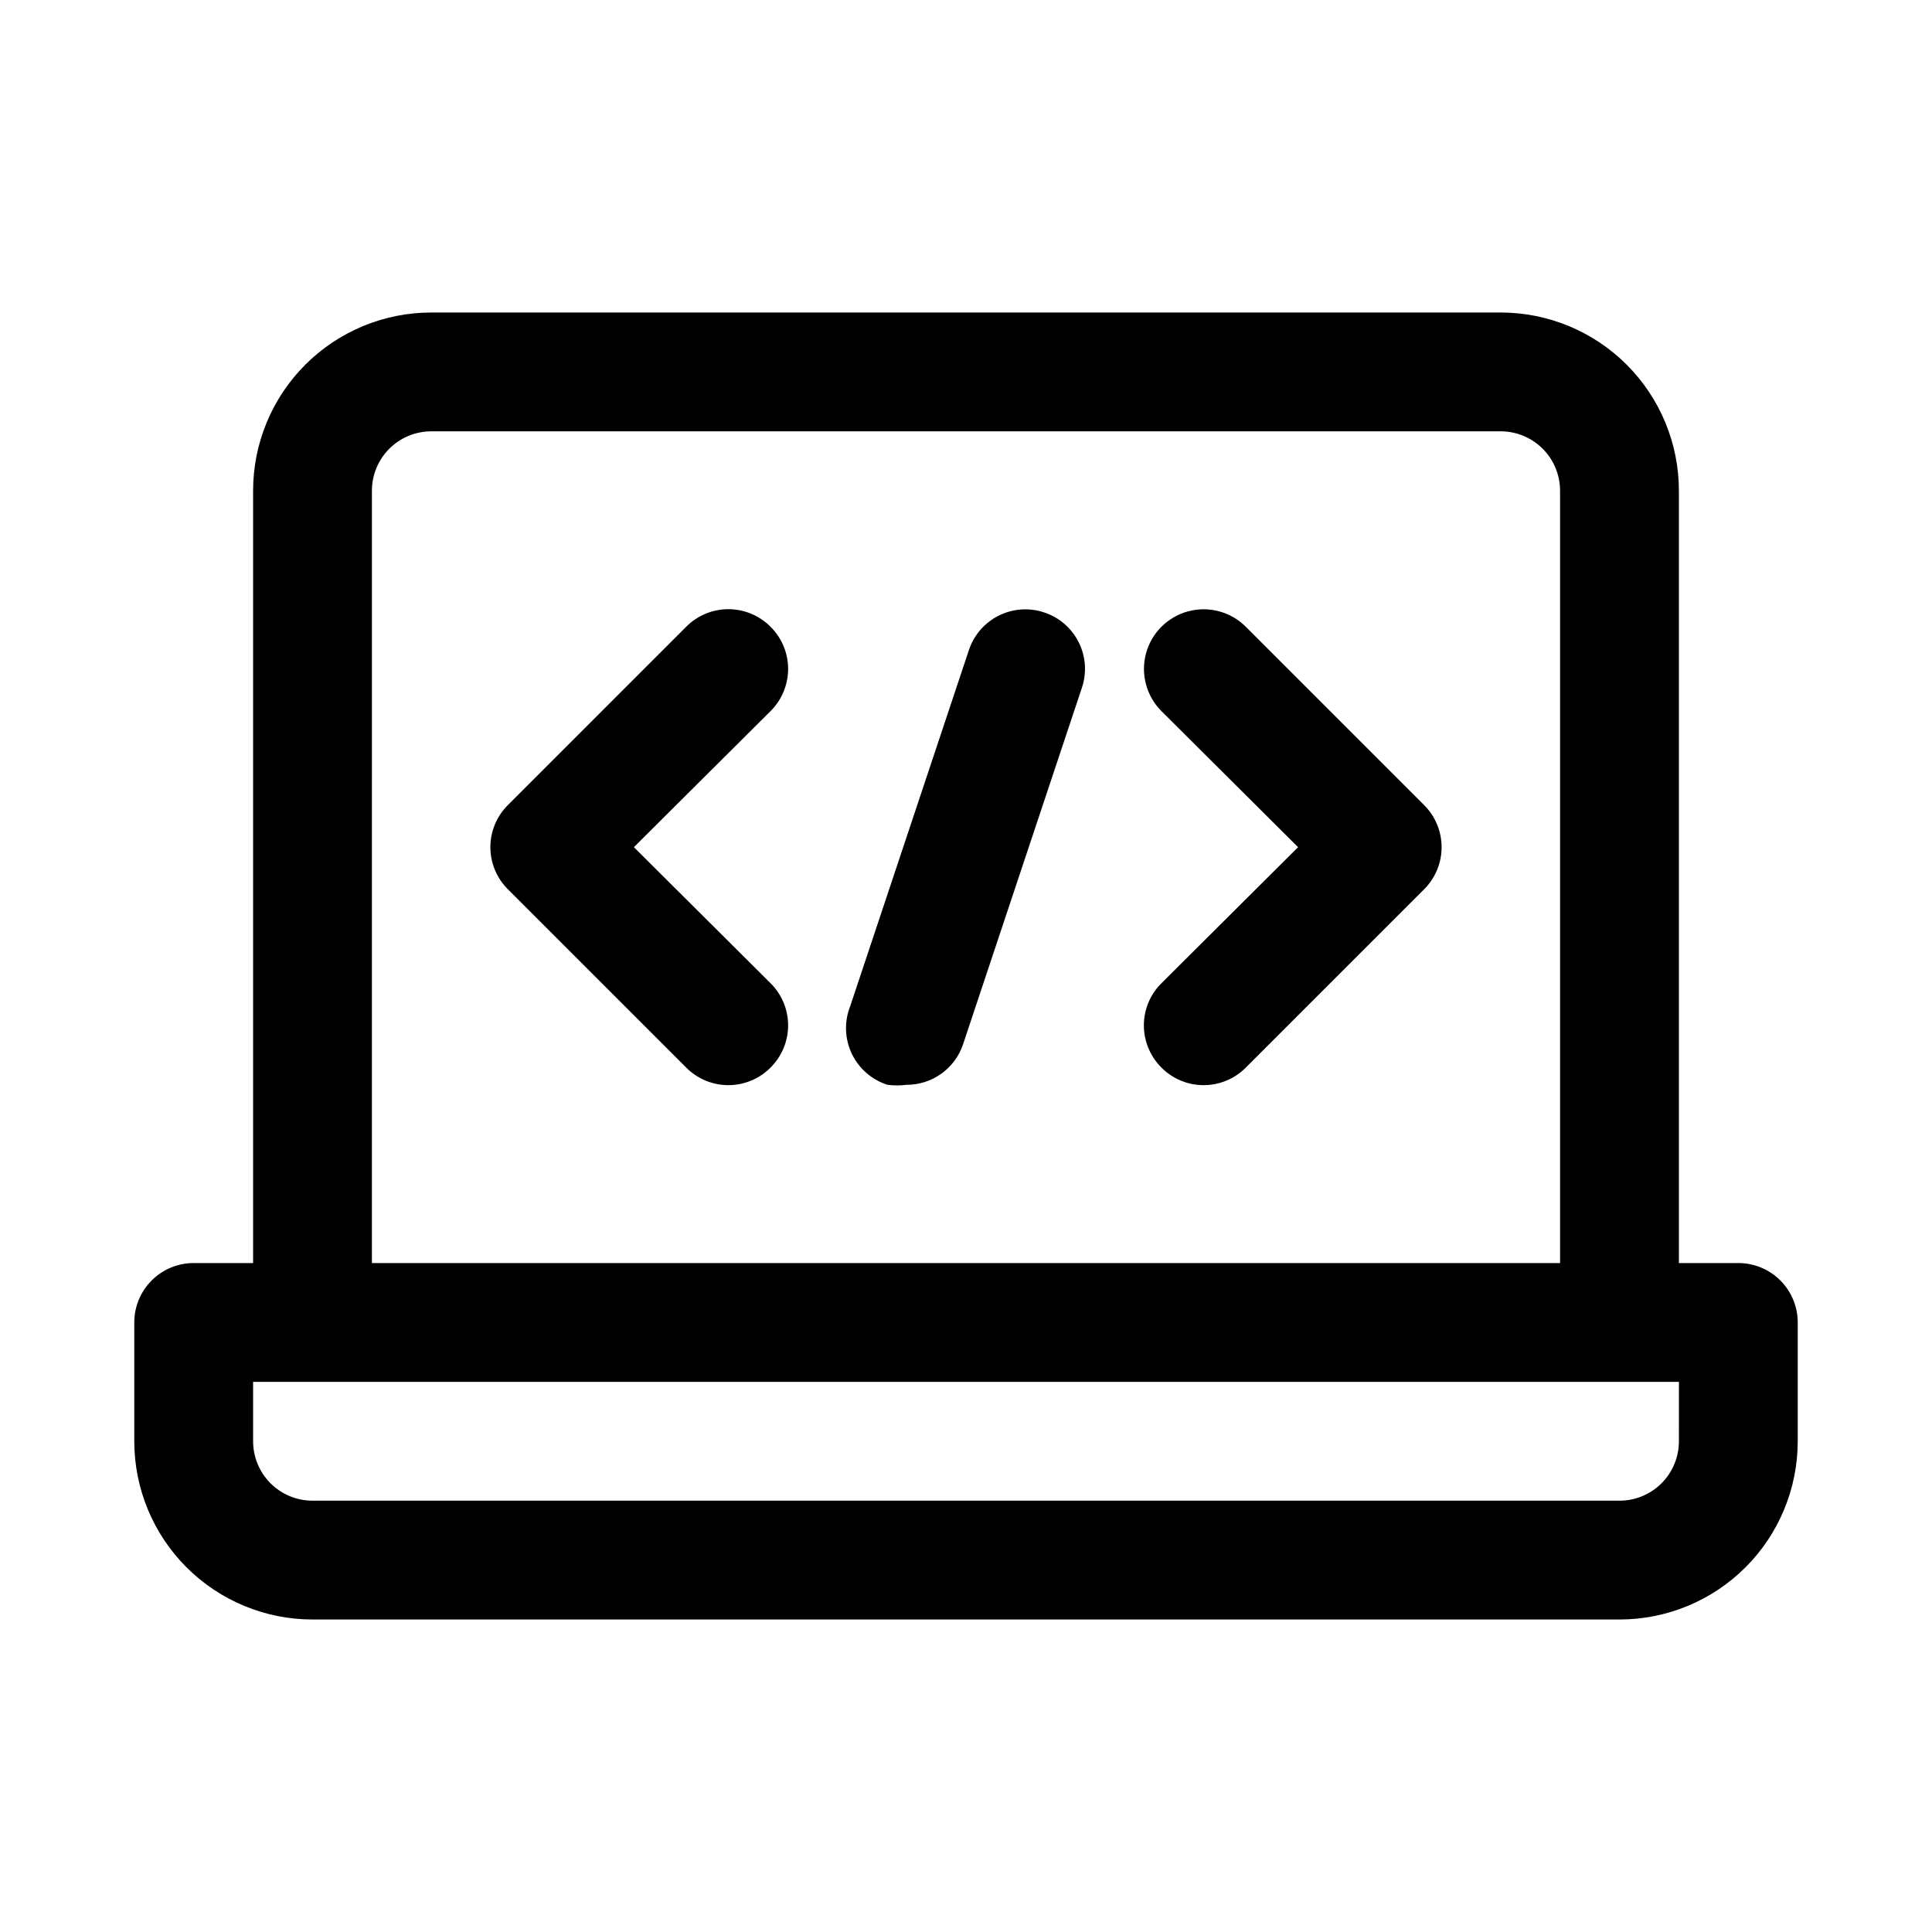
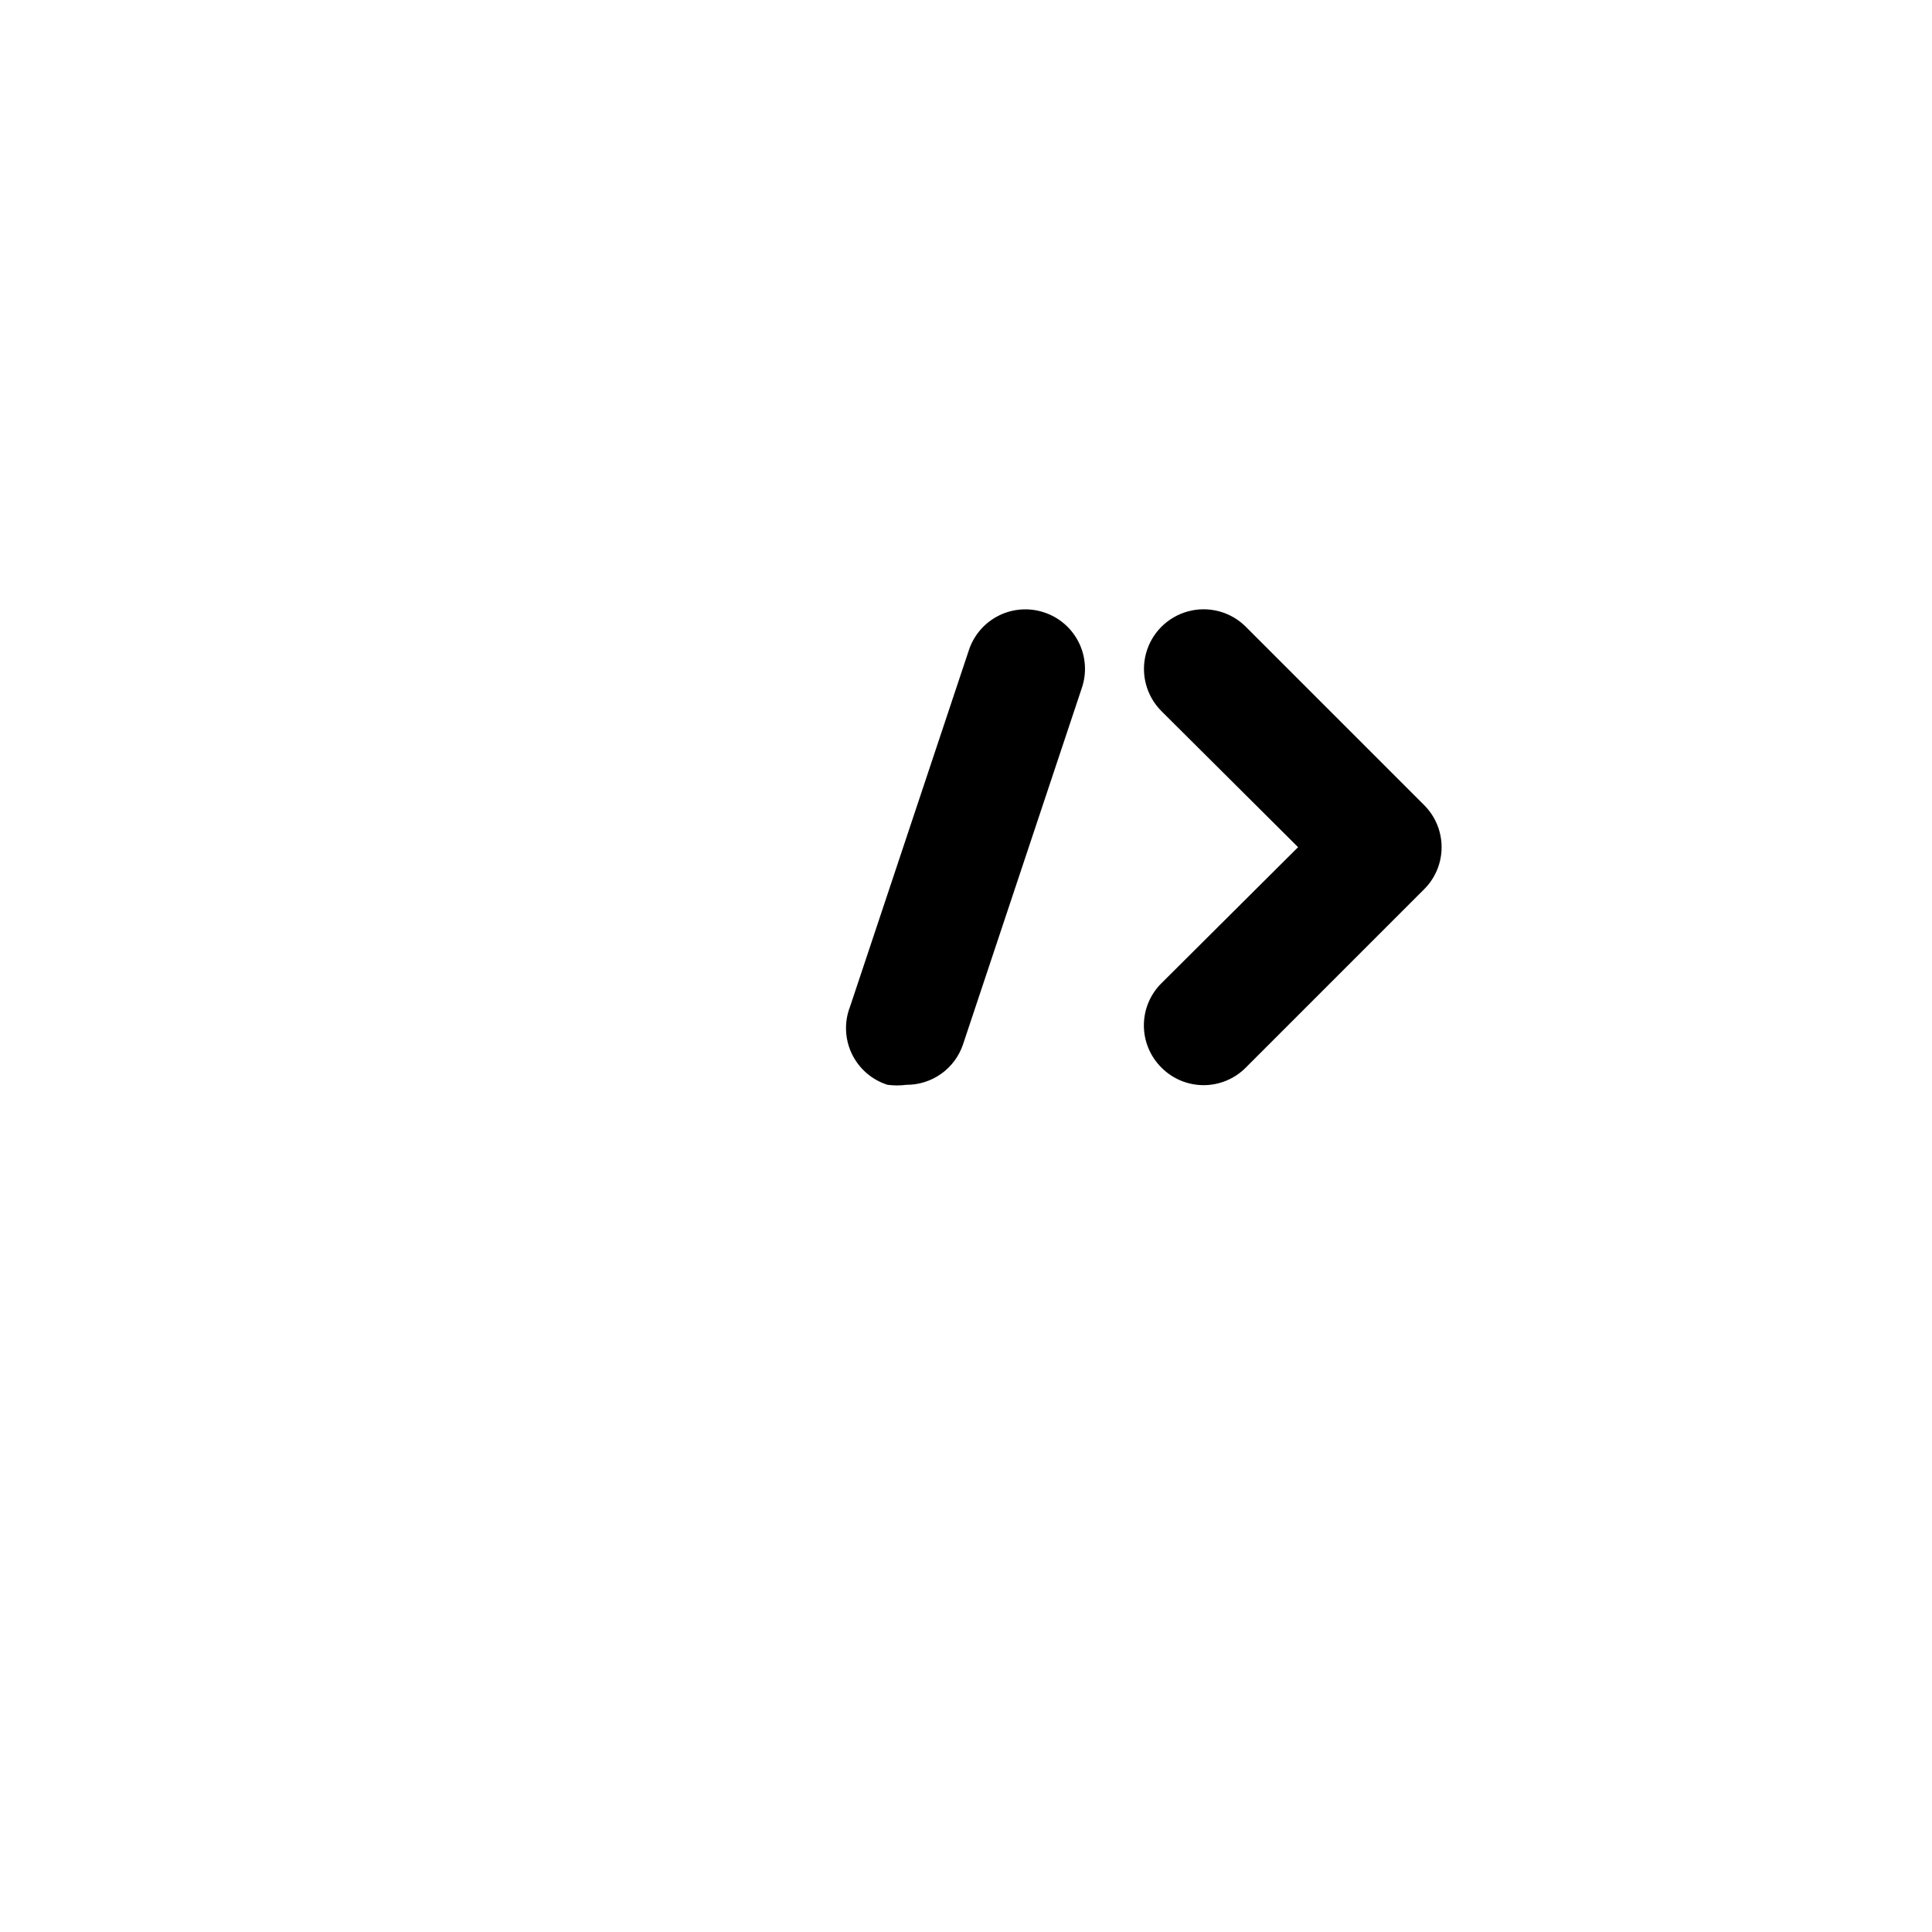
<svg xmlns="http://www.w3.org/2000/svg" fill="#000000" width="800px" height="800px" version="1.1" viewBox="144 144 512 512">
  <g>
-     <path d="m604.67 478.72h-15.746v-204.67c0-12.527-4.977-24.543-13.832-33.398-8.859-8.859-20.871-13.836-33.398-13.836h-283.39c-12.527 0-24.539 4.977-33.398 13.836-8.855 8.855-13.832 20.871-13.832 33.398v204.67h-15.746c-4.176 0-8.18 1.66-11.133 4.609-2.949 2.953-4.609 6.961-4.609 11.133v31.488c0 12.527 4.977 24.543 13.832 33.398 8.859 8.859 20.875 13.836 33.398 13.836h346.37c12.527 0 24.539-4.977 33.398-13.836 8.855-8.855 13.832-20.871 13.832-33.398v-31.488c0-4.172-1.656-8.18-4.609-11.133-2.953-2.949-6.957-4.609-11.133-4.609zm-362.11-204.67c0-4.176 1.656-8.18 4.609-11.133 2.953-2.953 6.957-4.613 11.133-4.613h283.39c4.176 0 8.18 1.66 11.133 4.613 2.953 2.953 4.609 6.957 4.609 11.133v204.67h-314.88zm346.37 251.9c0 4.176-1.656 8.184-4.609 11.133-2.953 2.953-6.957 4.613-11.133 4.613h-346.37c-4.176 0-8.18-1.66-11.133-4.613-2.949-2.949-4.609-6.957-4.609-11.133v-15.742h377.86z" />
-     <path d="m348.2 310.1c-2.953-2.981-6.981-4.66-11.176-4.66-4.199 0-8.223 1.68-11.18 4.66l-47.23 47.23c-2.981 2.957-4.66 6.981-4.66 11.18 0 4.195 1.68 8.223 4.66 11.176l47.23 47.23v0.004c2.957 2.981 6.981 4.656 11.18 4.656 4.195 0 8.223-1.676 11.176-4.656 2.981-2.957 4.66-6.981 4.66-11.18 0-4.199-1.68-8.223-4.66-11.18l-36.211-36.051 36.211-36.055c2.981-2.957 4.66-6.981 4.66-11.18 0-4.195-1.68-8.223-4.66-11.176z" />
    <path d="m474.15 310.1c-3.992-3.996-9.812-5.555-15.27-4.094-5.453 1.461-9.715 5.723-11.18 11.18-1.461 5.453 0.102 11.277 4.094 15.27l36.211 36.055-36.211 36.055v-0.004c-2.981 2.957-4.656 6.981-4.656 11.18 0 4.199 1.676 8.223 4.656 11.18 2.957 2.981 6.981 4.656 11.18 4.656 4.195 0 8.219-1.676 11.176-4.656l47.234-47.234c2.981-2.953 4.656-6.981 4.656-11.176 0-4.199-1.676-8.223-4.656-11.18z" />
    <path d="m420.78 306.32c-3.969-1.348-8.309-1.055-12.059 0.805-3.754 1.863-6.609 5.141-7.938 9.113l-31.488 94.465c-1.598 4.062-1.438 8.609 0.441 12.547 1.883 3.941 5.312 6.926 9.477 8.238 1.676 0.215 3.367 0.215 5.039 0 3.301 0.008 6.519-1.023 9.203-2.941 2.688-1.922 4.699-4.641 5.754-7.766l31.488-94.465c1.348-3.965 1.059-8.305-0.805-12.059-1.859-3.754-5.141-6.609-9.113-7.938z" />
  </g>
</svg>